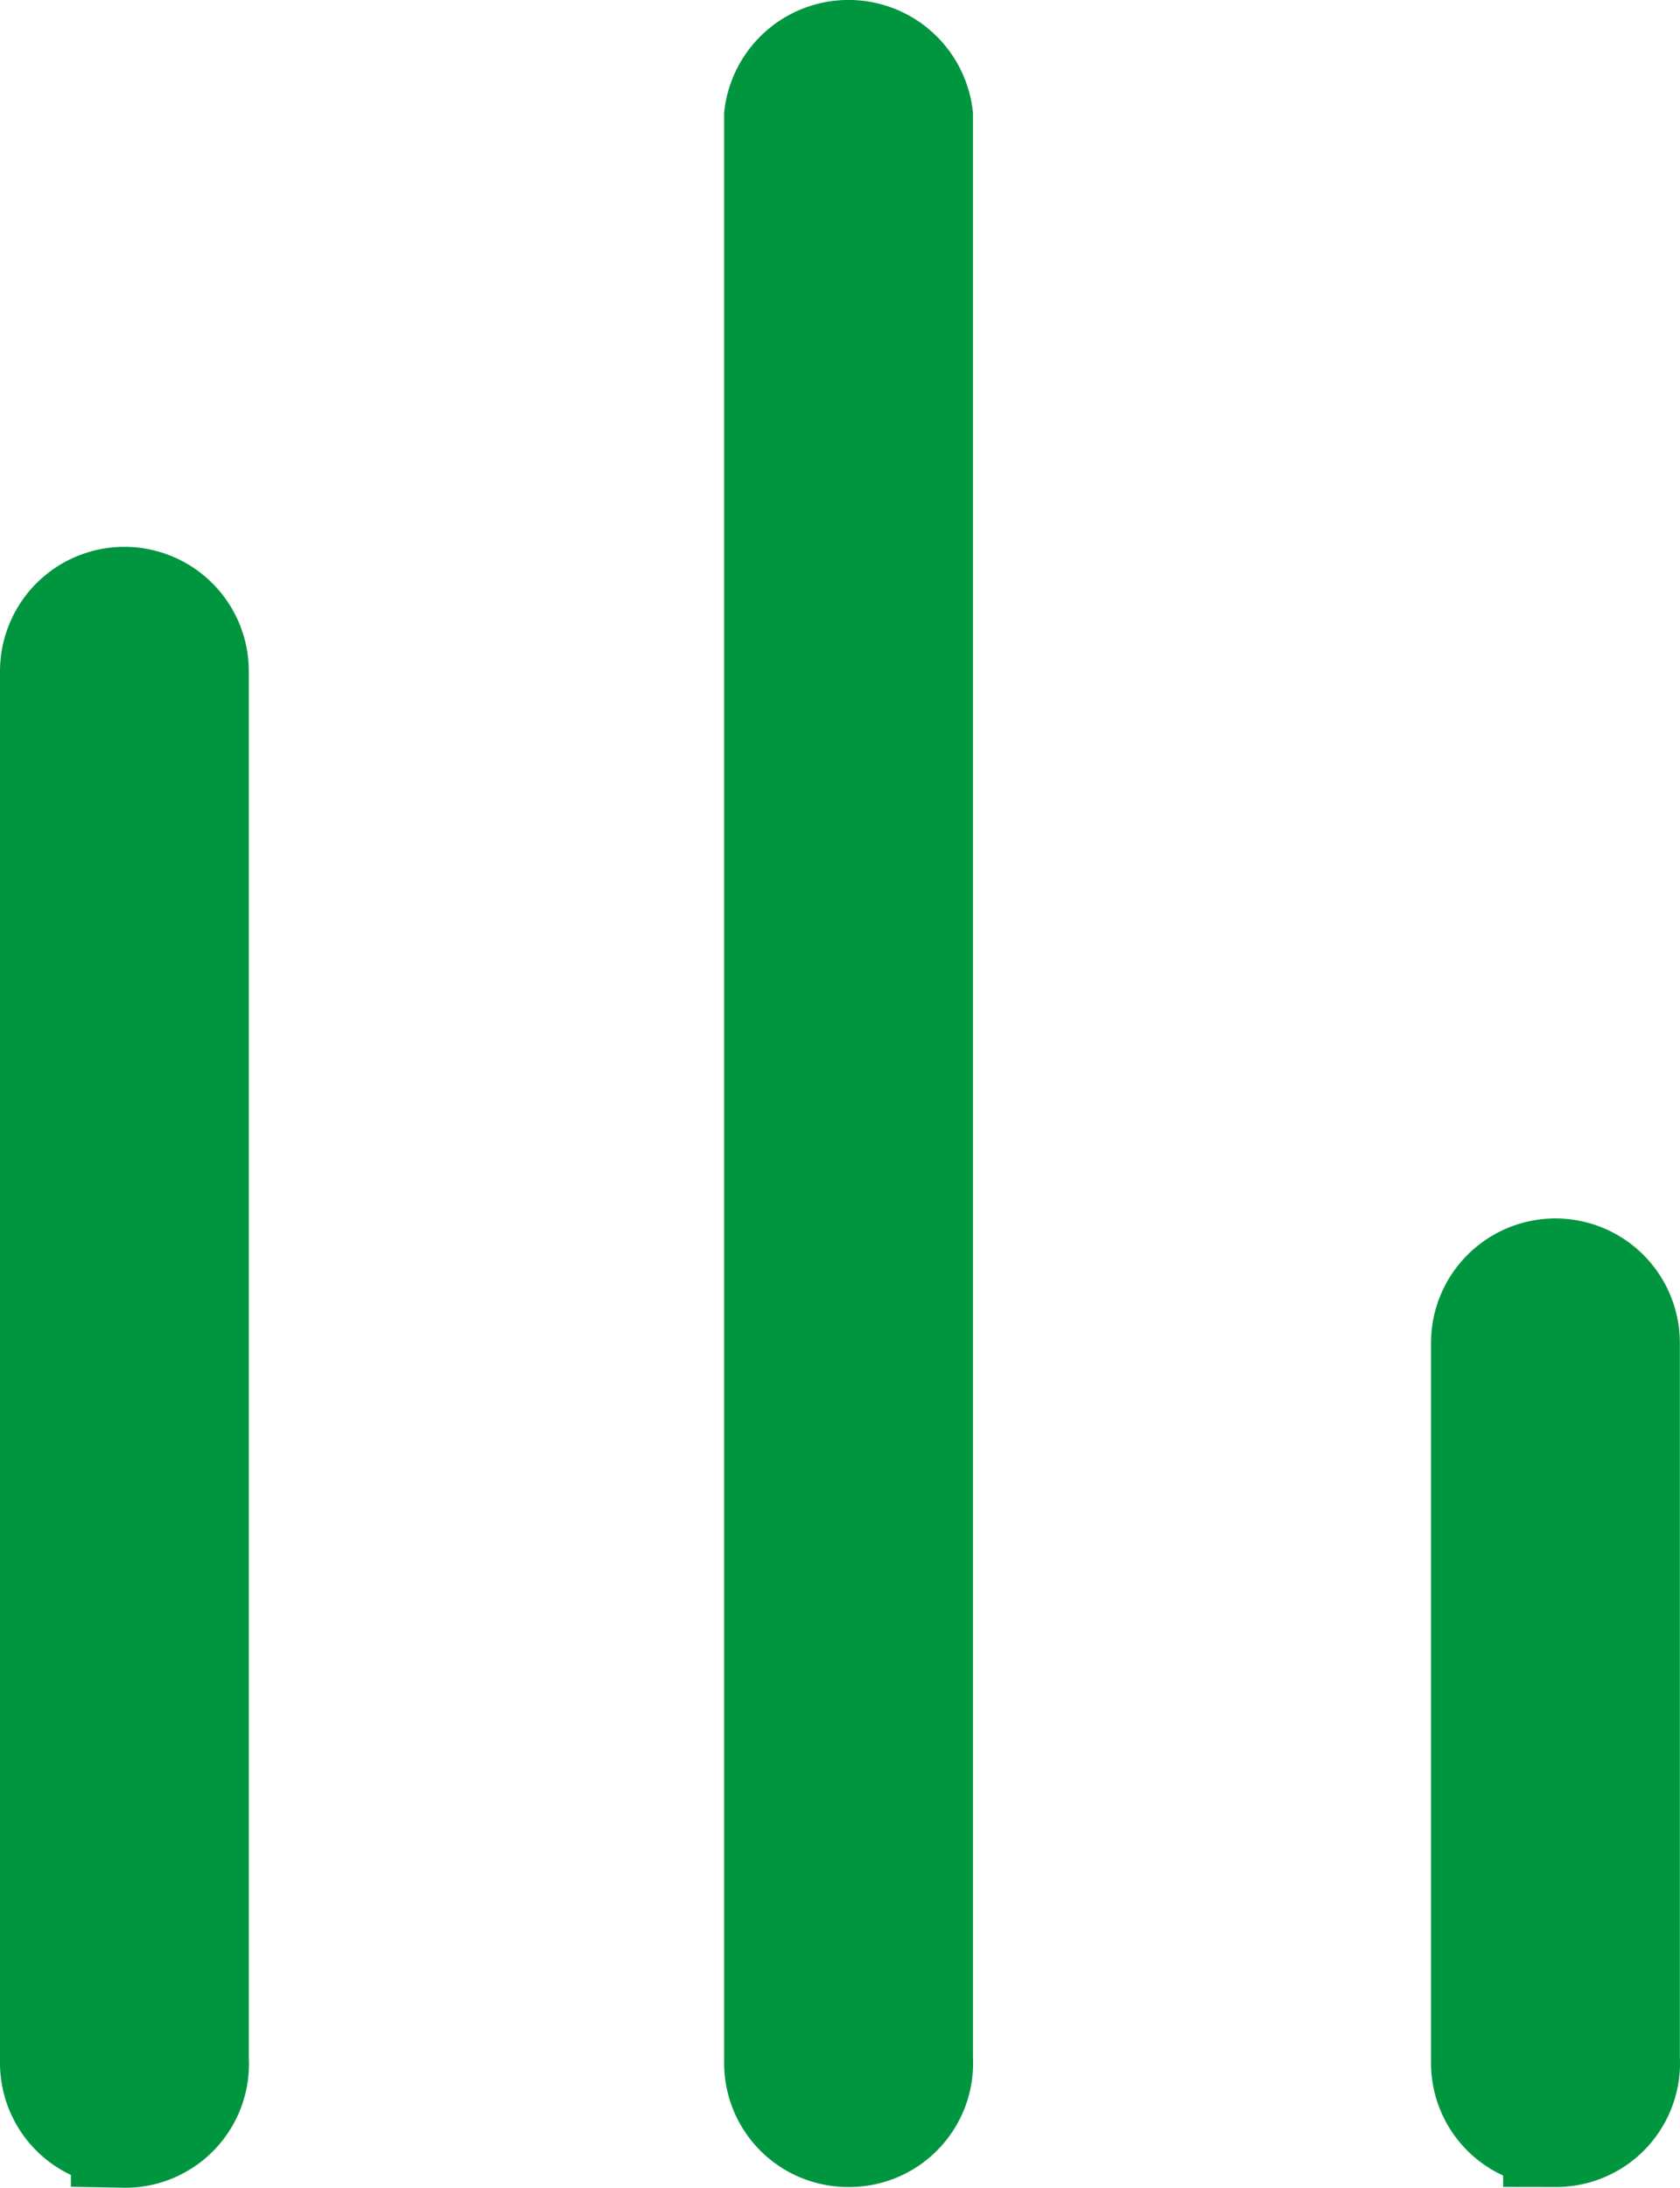
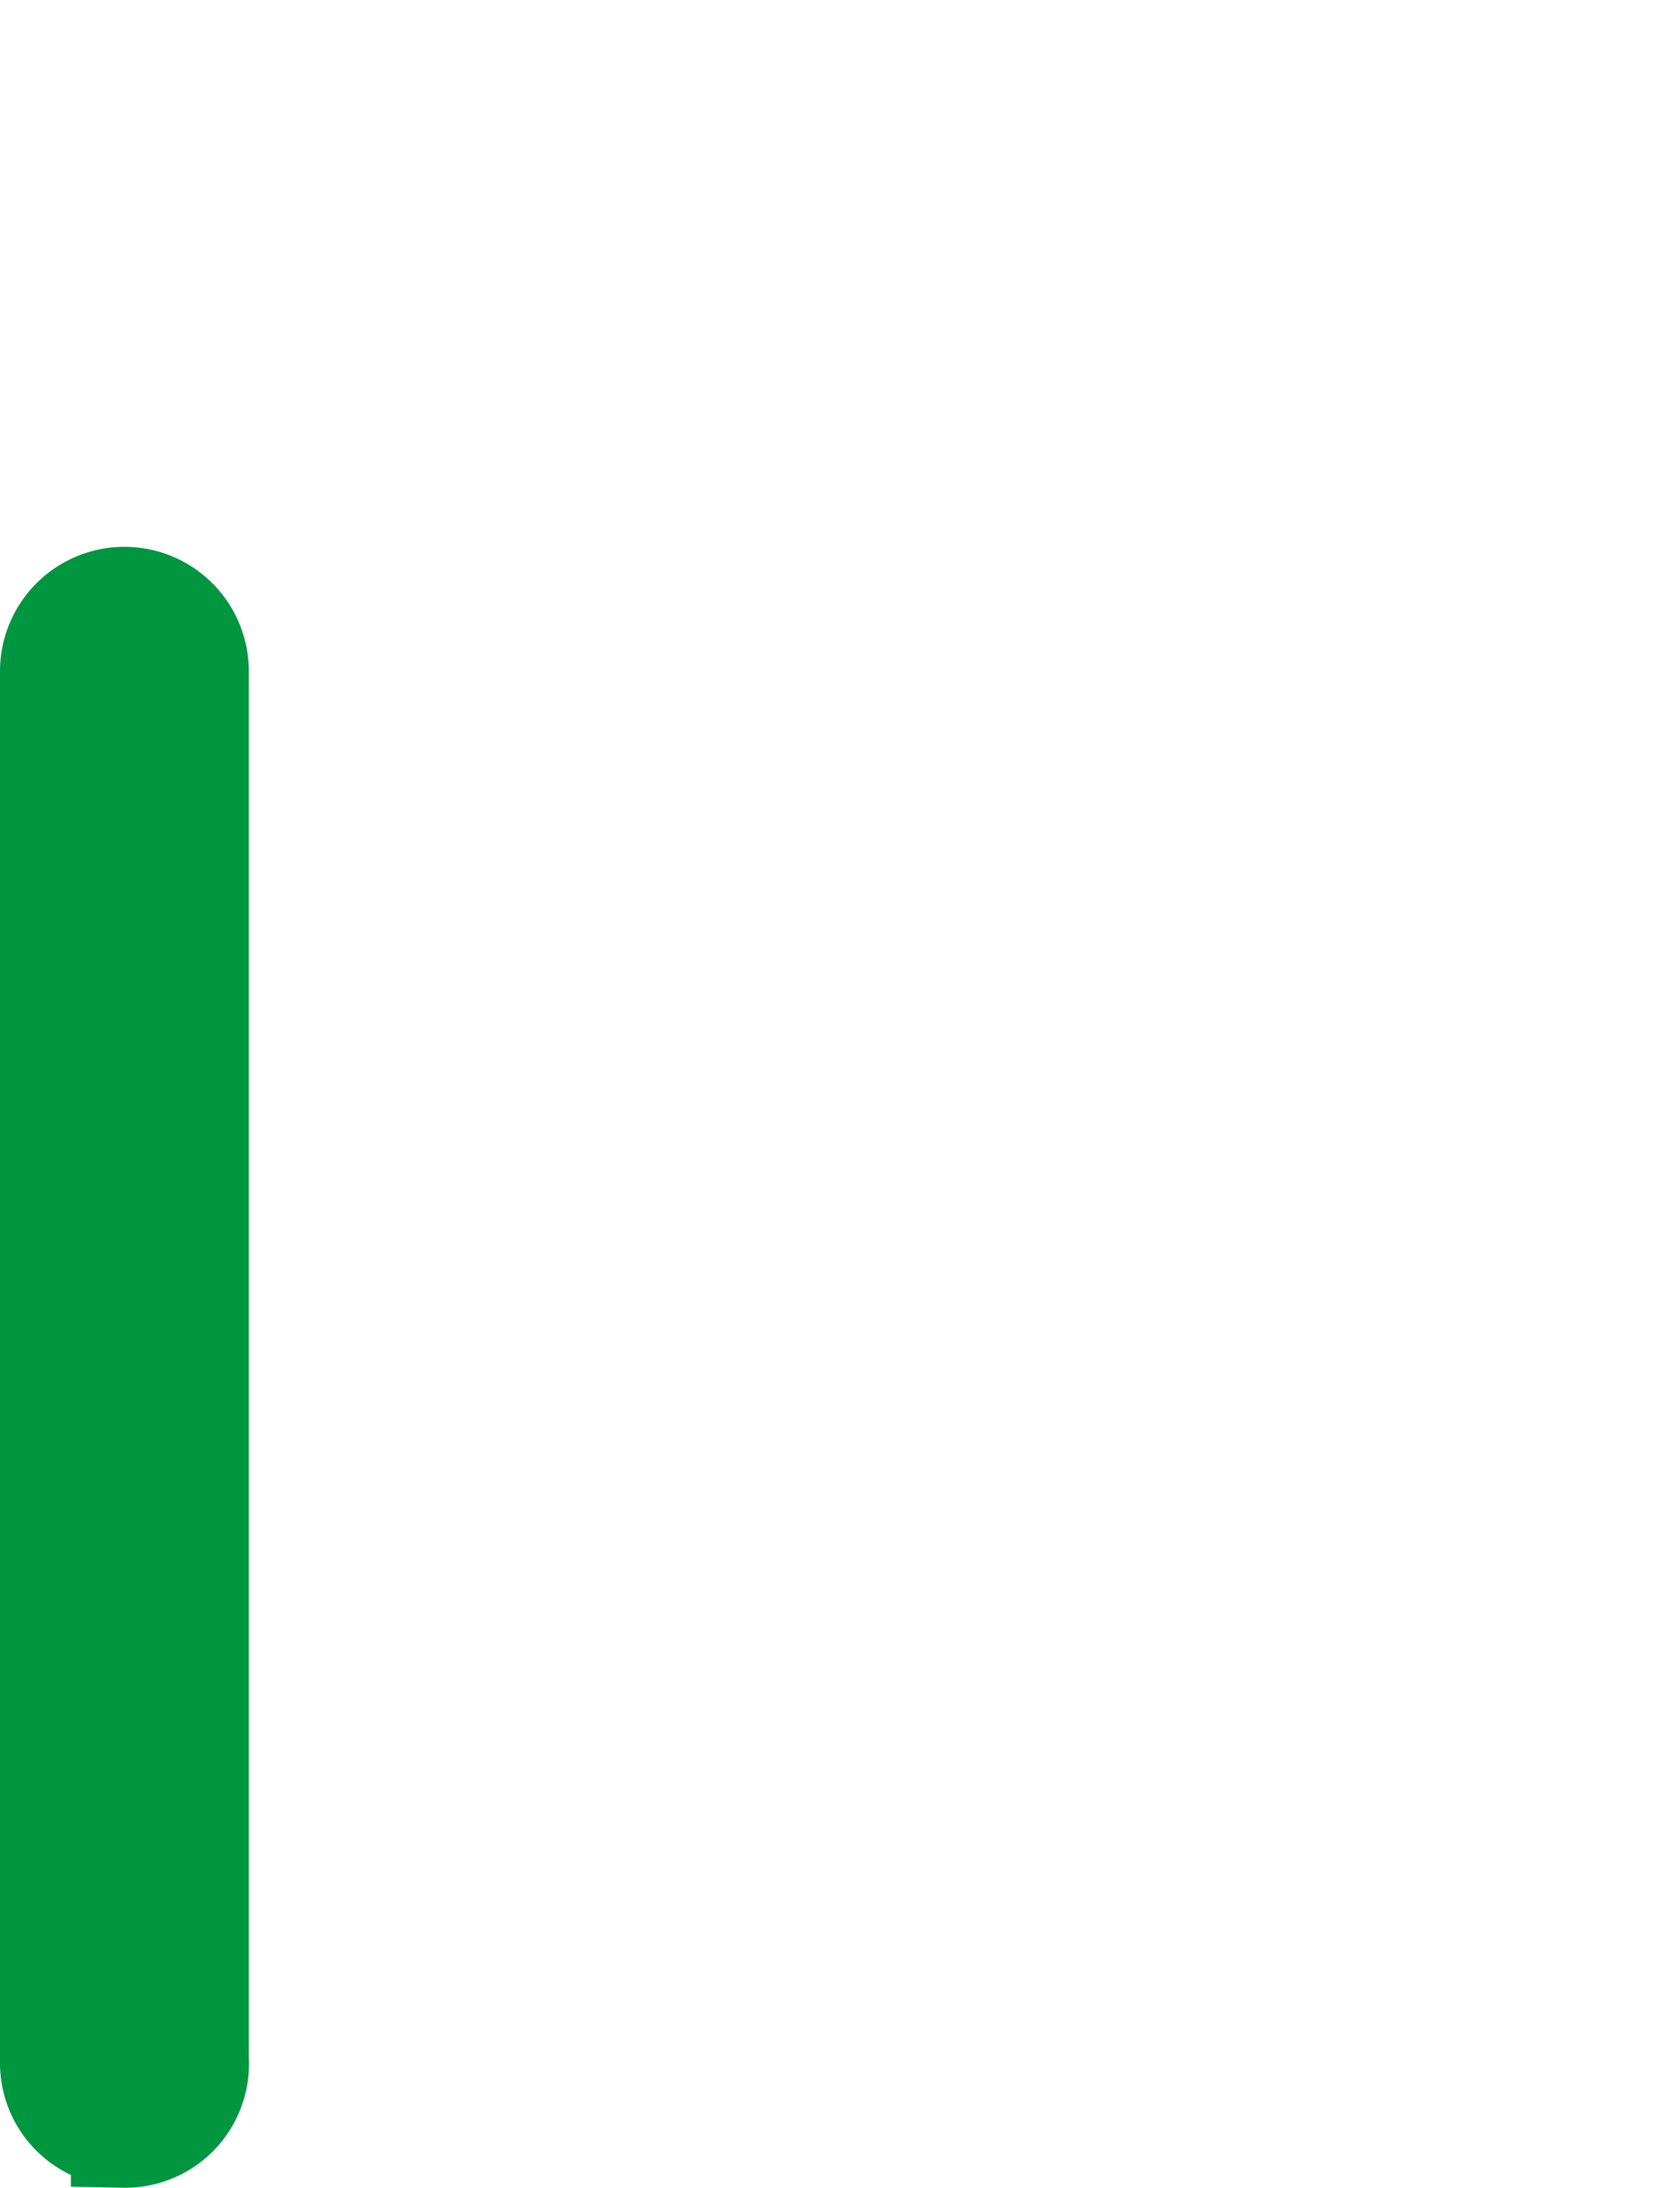
<svg xmlns="http://www.w3.org/2000/svg" width="11.113" height="14.464" viewBox="0 0 11.113 14.464">
  <g id="stats" transform="translate(-4.881 -2.76)">
    <path id="Path_14" data-name="Path 14" d="M5.7,17.953a.469.469,0,0,1-.469-.469v-9.2a.473.473,0,1,1,.946,0v9.175a.469.469,0,0,1-.477.5Z" transform="translate(0 -1.086)" fill="#009640" stroke="#009640" stroke-width="0.7" />
-     <path id="Path_15" data-name="Path 15" d="M11.929,16.868a.469.469,0,0,1-.469-.469V3.525a.477.477,0,0,1,.946,0V16.368a.469.469,0,0,1-.477.5Z" transform="translate(-1.439)" fill="#009640" stroke="#009640" stroke-width="0.7" />
-     <path id="Path_16" data-name="Path 16" d="M18.017,19.288a.469.469,0,0,1-.477-.469v-4.76a.473.473,0,0,1,.946,0v4.73a.469.469,0,0,1-.469.5Z" transform="translate(-2.843 -2.421)" fill="#009640" stroke="#009640" stroke-width="0.7" />
  </g>
</svg>